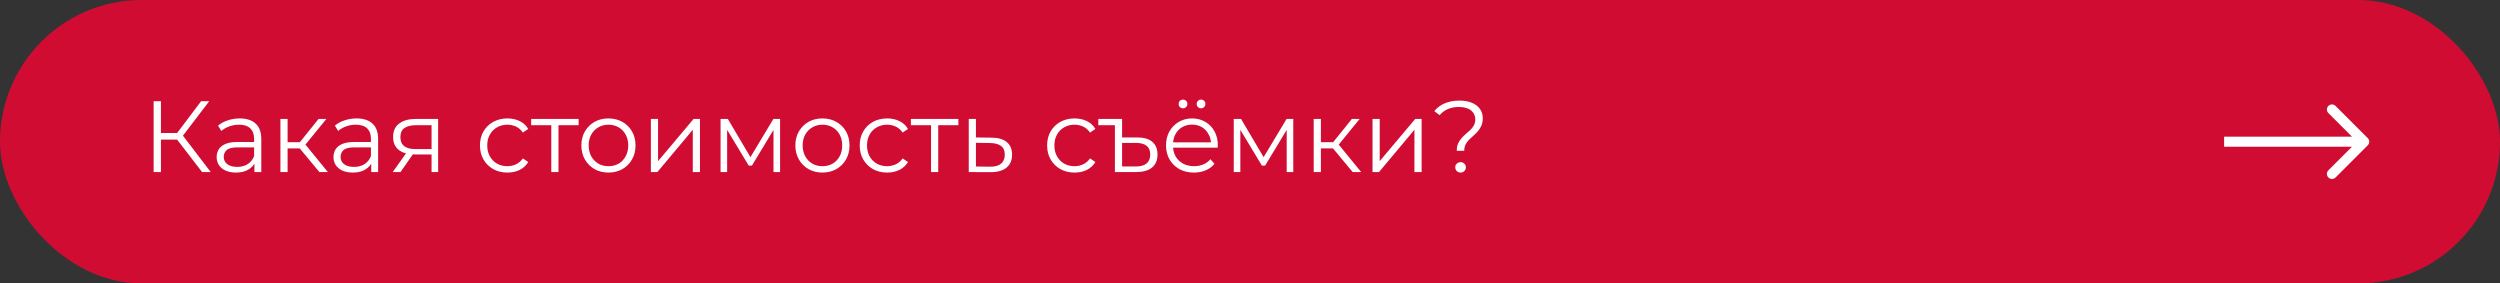
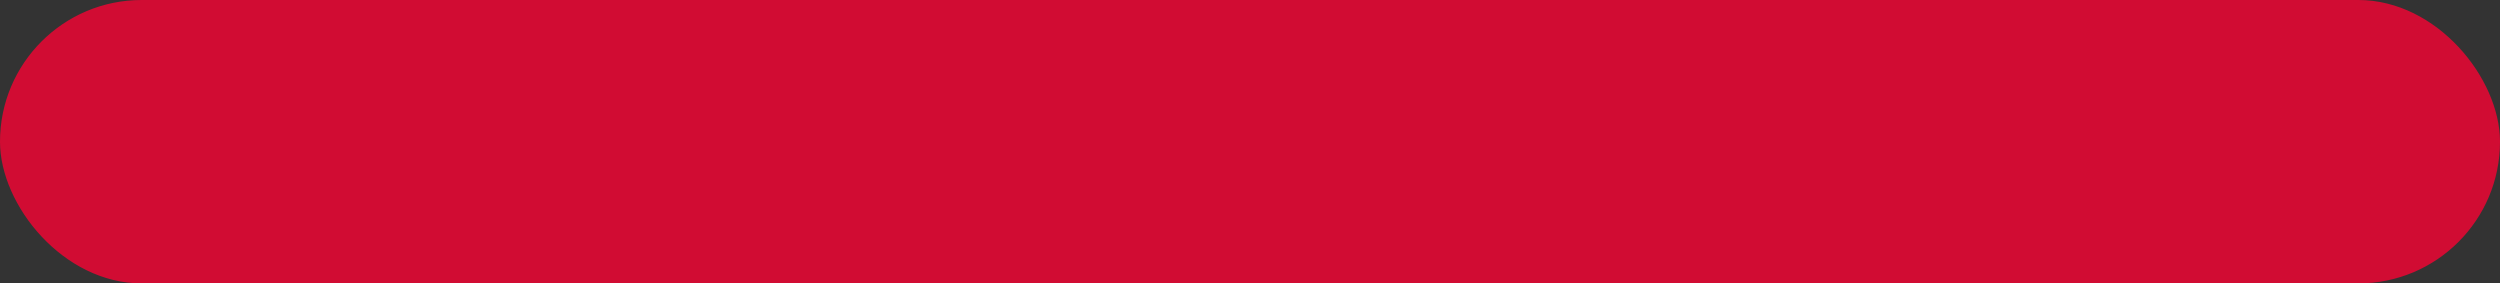
<svg xmlns="http://www.w3.org/2000/svg" width="494" height="56" viewBox="0 0 494 56" fill="none">
  <rect x="0" y="0" width="494" height="56" fill="#333333" stroke="none" />
  <rect x="0.5" y="0.5" width="493" height="55" rx="27.5" fill="#D10C33" stroke="#D10C33" />
-   <path d="M467.868 28.707C468.259 28.317 468.259 27.683 467.868 27.293L461.504 20.929C461.114 20.538 460.481 20.538 460.09 20.929C459.7 21.32 459.7 21.953 460.09 22.343L465.747 28L460.09 33.657C459.7 34.047 459.7 34.681 460.09 35.071C460.481 35.462 461.114 35.462 461.504 35.071L467.868 28.707ZM439.484 29L467.161 29V27L439.484 27V29Z" fill="white" />
-   <path d="M39.94 34L34.56 27.02L35.76 26.3L41.64 34H39.94ZM30.36 34V20H31.8V34H30.36ZM31.36 27.58V26.28H35.74V27.58H31.36ZM35.88 27.16L34.52 26.92L39.74 20H41.34L35.88 27.16ZM50.27 34V31.68L50.211 31.3V27.42C50.211 26.527 49.957 25.84 49.45 25.36C48.957 24.88 48.217 24.64 47.23 24.64C46.55 24.64 45.904 24.753 45.291 24.98C44.677 25.207 44.157 25.507 43.73 25.88L43.09 24.82C43.624 24.367 44.264 24.02 45.011 23.78C45.757 23.527 46.544 23.4 47.37 23.4C48.73 23.4 49.777 23.74 50.511 24.42C51.257 25.087 51.63 26.107 51.63 27.48V34H50.27ZM46.651 34.1C45.864 34.1 45.177 33.973 44.59 33.72C44.017 33.453 43.577 33.093 43.27 32.64C42.964 32.173 42.81 31.64 42.81 31.04C42.81 30.493 42.937 30 43.191 29.56C43.457 29.107 43.884 28.747 44.471 28.48C45.071 28.2 45.87 28.06 46.87 28.06H50.49V29.12H46.91C45.897 29.12 45.191 29.3 44.791 29.66C44.404 30.02 44.211 30.467 44.211 31C44.211 31.6 44.444 32.08 44.91 32.44C45.377 32.8 46.031 32.98 46.87 32.98C47.67 32.98 48.357 32.8 48.931 32.44C49.517 32.067 49.944 31.533 50.211 30.84L50.531 31.82C50.264 32.513 49.797 33.067 49.13 33.48C48.477 33.893 47.651 34.1 46.651 34.1ZM63.111 34L58.791 28.8L59.971 28.1L64.791 34H63.111ZM55.411 34V23.5H56.831V34H55.411ZM56.391 29.32V28.1H59.771V29.32H56.391ZM60.091 28.9L58.771 28.7L62.951 23.5H64.491L60.091 28.9ZM73.356 34V31.68L73.296 31.3V27.42C73.296 26.527 73.043 25.84 72.536 25.36C72.043 24.88 71.303 24.64 70.316 24.64C69.636 24.64 68.99 24.753 68.376 24.98C67.763 25.207 67.243 25.507 66.816 25.88L66.176 24.82C66.71 24.367 67.35 24.02 68.096 23.78C68.843 23.527 69.63 23.4 70.456 23.4C71.816 23.4 72.863 23.74 73.596 24.42C74.343 25.087 74.716 26.107 74.716 27.48V34H73.356ZM69.736 34.1C68.95 34.1 68.263 33.973 67.676 33.72C67.103 33.453 66.663 33.093 66.356 32.64C66.05 32.173 65.896 31.64 65.896 31.04C65.896 30.493 66.023 30 66.276 29.56C66.543 29.107 66.97 28.747 67.556 28.48C68.156 28.2 68.956 28.06 69.956 28.06H73.576V29.12H69.996C68.983 29.12 68.276 29.3 67.876 29.66C67.49 30.02 67.296 30.467 67.296 31C67.296 31.6 67.53 32.08 67.996 32.44C68.463 32.8 69.116 32.98 69.956 32.98C70.756 32.98 71.443 32.8 72.016 32.44C72.603 32.067 73.03 31.533 73.296 30.84L73.616 31.82C73.35 32.513 72.883 33.067 72.216 33.48C71.563 33.893 70.736 34.1 69.736 34.1ZM85.277 34V30.22L85.537 30.52H81.977C80.63 30.52 79.577 30.227 78.817 29.64C78.057 29.053 77.677 28.2 77.677 27.08C77.677 25.88 78.083 24.987 78.897 24.4C79.71 23.8 80.797 23.5 82.157 23.5H86.577V34H85.277ZM77.597 34L80.477 29.96H81.957L79.137 34H77.597ZM85.277 29.8V24.32L85.537 24.74H82.197C81.223 24.74 80.463 24.927 79.917 25.3C79.383 25.673 79.117 26.28 79.117 27.12C79.117 28.68 80.11 29.46 82.097 29.46H85.537L85.277 29.8ZM100.26 34.1C99.22 34.1 98.287 33.873 97.46 33.42C96.647 32.953 96.007 32.32 95.54 31.52C95.073 30.707 94.84 29.78 94.84 28.74C94.84 27.687 95.073 26.76 95.54 25.96C96.007 25.16 96.647 24.533 97.46 24.08C98.287 23.627 99.22 23.4 100.26 23.4C101.153 23.4 101.96 23.573 102.68 23.92C103.4 24.267 103.967 24.787 104.38 25.48L103.32 26.2C102.96 25.667 102.513 25.273 101.98 25.02C101.447 24.767 100.867 24.64 100.24 24.64C99.493 24.64 98.82 24.813 98.22 25.16C97.62 25.493 97.147 25.967 96.8 26.58C96.453 27.193 96.28 27.913 96.28 28.74C96.28 29.567 96.453 30.287 96.8 30.9C97.147 31.513 97.62 31.993 98.22 32.34C98.82 32.673 99.493 32.84 100.24 32.84C100.867 32.84 101.447 32.713 101.98 32.46C102.513 32.207 102.96 31.82 103.32 31.3L104.38 32.02C103.967 32.7 103.4 33.22 102.68 33.58C101.96 33.927 101.153 34.1 100.26 34.1ZM108.934 34V24.36L109.294 24.74H104.954V23.5H114.334V24.74H109.994L110.354 24.36V34H108.934ZM120.219 34.1C119.206 34.1 118.292 33.873 117.479 33.42C116.679 32.953 116.046 32.32 115.579 31.52C115.112 30.707 114.879 29.78 114.879 28.74C114.879 27.687 115.112 26.76 115.579 25.96C116.046 25.16 116.679 24.533 117.479 24.08C118.279 23.627 119.192 23.4 120.219 23.4C121.259 23.4 122.179 23.627 122.979 24.08C123.792 24.533 124.426 25.16 124.879 25.96C125.346 26.76 125.579 27.687 125.579 28.74C125.579 29.78 125.346 30.707 124.879 31.52C124.426 32.32 123.792 32.953 122.979 33.42C122.166 33.873 121.246 34.1 120.219 34.1ZM120.219 32.84C120.979 32.84 121.652 32.673 122.239 32.34C122.826 31.993 123.286 31.513 123.619 30.9C123.966 30.273 124.139 29.553 124.139 28.74C124.139 27.913 123.966 27.193 123.619 26.58C123.286 25.967 122.826 25.493 122.239 25.16C121.652 24.813 120.986 24.64 120.239 24.64C119.492 24.64 118.826 24.813 118.239 25.16C117.652 25.493 117.186 25.967 116.839 26.58C116.492 27.193 116.319 27.913 116.319 28.74C116.319 29.553 116.492 30.273 116.839 30.9C117.186 31.513 117.652 31.993 118.239 32.34C118.826 32.673 119.486 32.84 120.219 32.84ZM128.614 34V23.5H130.034V31.84L137.054 23.5H138.314V34H136.894V25.64L129.894 34H128.614ZM142.383 34V23.5H143.823L148.583 31.56H147.983L152.823 23.5H154.143V34H152.843V25.12L153.103 25.24L148.583 32.72H147.943L143.383 25.16L143.683 25.1V34H142.383ZM162.504 34.1C161.491 34.1 160.577 33.873 159.764 33.42C158.964 32.953 158.331 32.32 157.864 31.52C157.397 30.707 157.164 29.78 157.164 28.74C157.164 27.687 157.397 26.76 157.864 25.96C158.331 25.16 158.964 24.533 159.764 24.08C160.564 23.627 161.477 23.4 162.504 23.4C163.544 23.4 164.464 23.627 165.264 24.08C166.077 24.533 166.711 25.16 167.164 25.96C167.631 26.76 167.864 27.687 167.864 28.74C167.864 29.78 167.631 30.707 167.164 31.52C166.711 32.32 166.077 32.953 165.264 33.42C164.451 33.873 163.531 34.1 162.504 34.1ZM162.504 32.84C163.264 32.84 163.937 32.673 164.524 32.34C165.111 31.993 165.571 31.513 165.904 30.9C166.251 30.273 166.424 29.553 166.424 28.74C166.424 27.913 166.251 27.193 165.904 26.58C165.571 25.967 165.111 25.493 164.524 25.16C163.937 24.813 163.271 24.64 162.524 24.64C161.777 24.64 161.111 24.813 160.524 25.16C159.937 25.493 159.471 25.967 159.124 26.58C158.777 27.193 158.604 27.913 158.604 28.74C158.604 29.553 158.777 30.273 159.124 30.9C159.471 31.513 159.937 31.993 160.524 32.34C161.111 32.673 161.771 32.84 162.504 32.84ZM175.299 34.1C174.259 34.1 173.326 33.873 172.499 33.42C171.686 32.953 171.046 32.32 170.579 31.52C170.112 30.707 169.879 29.78 169.879 28.74C169.879 27.687 170.112 26.76 170.579 25.96C171.046 25.16 171.686 24.533 172.499 24.08C173.326 23.627 174.259 23.4 175.299 23.4C176.192 23.4 176.999 23.573 177.719 23.92C178.439 24.267 179.006 24.787 179.419 25.48L178.359 26.2C177.999 25.667 177.552 25.273 177.019 25.02C176.486 24.767 175.906 24.64 175.279 24.64C174.532 24.64 173.859 24.813 173.259 25.16C172.659 25.493 172.186 25.967 171.839 26.58C171.492 27.193 171.319 27.913 171.319 28.74C171.319 29.567 171.492 30.287 171.839 30.9C172.186 31.513 172.659 31.993 173.259 32.34C173.859 32.673 174.532 32.84 175.279 32.84C175.906 32.84 176.486 32.713 177.019 32.46C177.552 32.207 177.999 31.82 178.359 31.3L179.419 32.02C179.006 32.7 178.439 33.22 177.719 33.58C176.999 33.927 176.192 34.1 175.299 34.1ZM183.973 34V24.36L184.333 24.74H179.993V23.5H189.373V24.74H185.033L185.393 24.36V34H183.973ZM195.946 27.2C197.266 27.213 198.266 27.507 198.946 28.08C199.64 28.653 199.986 29.48 199.986 30.56C199.986 31.68 199.613 32.54 198.866 33.14C198.133 33.74 197.066 34.033 195.666 34.02L191.426 34V23.5H192.846V27.16L195.946 27.2ZM195.586 32.94C196.56 32.953 197.293 32.76 197.786 32.36C198.293 31.947 198.546 31.347 198.546 30.56C198.546 29.773 198.3 29.2 197.806 28.84C197.313 28.467 196.573 28.273 195.586 28.26L192.846 28.22V32.9L195.586 32.94ZM212.33 34.1C211.29 34.1 210.357 33.873 209.53 33.42C208.717 32.953 208.077 32.32 207.61 31.52C207.143 30.707 206.91 29.78 206.91 28.74C206.91 27.687 207.143 26.76 207.61 25.96C208.077 25.16 208.717 24.533 209.53 24.08C210.357 23.627 211.29 23.4 212.33 23.4C213.223 23.4 214.03 23.573 214.75 23.92C215.47 24.267 216.037 24.787 216.45 25.48L215.39 26.2C215.03 25.667 214.583 25.273 214.05 25.02C213.517 24.767 212.937 24.64 212.31 24.64C211.563 24.64 210.89 24.813 210.29 25.16C209.69 25.493 209.217 25.967 208.87 26.58C208.523 27.193 208.35 27.913 208.35 28.74C208.35 29.567 208.523 30.287 208.87 30.9C209.217 31.513 209.69 31.993 210.29 32.34C210.89 32.673 211.563 32.84 212.31 32.84C212.937 32.84 213.517 32.713 214.05 32.46C214.583 32.207 215.03 31.82 215.39 31.3L216.45 32.02C216.037 32.7 215.47 33.22 214.75 33.58C214.03 33.927 213.223 34.1 212.33 34.1ZM224.744 27.16C226.051 27.16 227.038 27.453 227.704 28.04C228.384 28.627 228.724 29.453 228.724 30.52C228.724 31.653 228.358 32.52 227.624 33.12C226.891 33.707 225.838 34 224.464 34H220.304V24.74H217.024V23.5H221.724V27.16H224.744ZM224.444 32.9C225.378 32.9 226.084 32.7 226.564 32.3C227.044 31.9 227.284 31.307 227.284 30.52C227.284 29 226.338 28.24 224.444 28.24H221.724V32.9H224.444ZM235.926 34.1C234.833 34.1 233.873 33.873 233.046 33.42C232.22 32.953 231.573 32.32 231.106 31.52C230.64 30.707 230.406 29.78 230.406 28.74C230.406 27.7 230.626 26.78 231.066 25.98C231.52 25.18 232.133 24.553 232.906 24.1C233.693 23.633 234.573 23.4 235.546 23.4C236.533 23.4 237.406 23.627 238.166 24.08C238.94 24.52 239.546 25.147 239.986 25.96C240.426 26.76 240.646 27.687 240.646 28.74C240.646 28.807 240.64 28.88 240.626 28.96C240.626 29.027 240.626 29.1 240.626 29.18H231.486V28.12H239.866L239.306 28.54C239.306 27.78 239.14 27.107 238.806 26.52C238.486 25.92 238.046 25.453 237.486 25.12C236.926 24.787 236.28 24.62 235.546 24.62C234.826 24.62 234.18 24.787 233.606 25.12C233.033 25.453 232.586 25.92 232.266 26.52C231.946 27.12 231.786 27.807 231.786 28.58V28.8C231.786 29.6 231.96 30.307 232.306 30.92C232.666 31.52 233.16 31.993 233.786 32.34C234.426 32.673 235.153 32.84 235.966 32.84C236.606 32.84 237.2 32.727 237.746 32.5C238.306 32.273 238.786 31.927 239.186 31.46L239.986 32.38C239.52 32.94 238.933 33.367 238.226 33.66C237.533 33.953 236.766 34.1 235.926 34.1ZM237.326 21.4C237.1 21.4 236.9 21.32 236.726 21.16C236.553 21 236.466 20.793 236.466 20.54C236.466 20.287 236.553 20.08 236.726 19.92C236.9 19.76 237.1 19.68 237.326 19.68C237.566 19.68 237.766 19.76 237.926 19.92C238.1 20.08 238.186 20.287 238.186 20.54C238.186 20.793 238.1 21 237.926 21.16C237.766 21.32 237.566 21.4 237.326 21.4ZM233.766 21.4C233.526 21.4 233.32 21.32 233.146 21.16C232.986 21 232.906 20.793 232.906 20.54C232.906 20.287 232.986 20.08 233.146 19.92C233.32 19.76 233.526 19.68 233.766 19.68C233.993 19.68 234.193 19.76 234.366 19.92C234.54 20.08 234.626 20.287 234.626 20.54C234.626 20.793 234.54 21 234.366 21.16C234.193 21.32 233.993 21.4 233.766 21.4ZM243.79 34V23.5H245.23L249.99 31.56H249.39L254.23 23.5H255.55V34H254.25V25.12L254.51 25.24L249.99 32.72H249.35L244.79 25.16L245.09 25.1V34H243.79ZM267.29 34L262.97 28.8L264.15 28.1L268.97 34H267.29ZM259.59 34V23.5H261.01V34H259.59ZM260.57 29.32V28.1H263.95V29.32H260.57ZM264.27 28.9L262.95 28.7L267.13 23.5H268.67L264.27 28.9ZM271.211 34V23.5H272.631V31.84L279.651 23.5H280.911V34H279.491V25.64L272.491 34H271.211ZM287.856 29.8C287.856 29.24 287.943 28.76 288.116 28.36C288.303 27.96 288.53 27.607 288.796 27.3C289.076 26.993 289.37 26.707 289.676 26.44C289.996 26.173 290.296 25.907 290.576 25.64C290.856 25.36 291.083 25.06 291.256 24.74C291.43 24.407 291.516 24.02 291.516 23.58C291.516 22.86 291.236 22.273 290.676 21.82C290.116 21.367 289.323 21.14 288.296 21.14C287.443 21.14 286.703 21.28 286.076 21.56C285.45 21.827 284.916 22.227 284.476 22.76L283.416 21.96C283.95 21.293 284.636 20.78 285.476 20.42C286.316 20.06 287.29 19.88 288.396 19.88C289.33 19.88 290.136 20.02 290.816 20.3C291.51 20.58 292.043 20.98 292.416 21.5C292.803 22.02 292.996 22.64 292.996 23.36C292.996 23.933 292.903 24.427 292.716 24.84C292.543 25.24 292.316 25.6 292.036 25.92C291.77 26.227 291.476 26.52 291.156 26.8C290.85 27.067 290.556 27.34 290.276 27.62C289.996 27.9 289.77 28.213 289.596 28.56C289.423 28.907 289.336 29.32 289.336 29.8H287.856ZM288.596 34.1C288.316 34.1 288.07 34 287.856 33.8C287.656 33.587 287.556 33.34 287.556 33.06C287.556 32.767 287.656 32.527 287.856 32.34C288.07 32.14 288.316 32.04 288.596 32.04C288.903 32.04 289.156 32.14 289.356 32.34C289.556 32.527 289.656 32.767 289.656 33.06C289.656 33.34 289.556 33.587 289.356 33.8C289.156 34 288.903 34.1 288.596 34.1Z" fill="white" />
</svg>